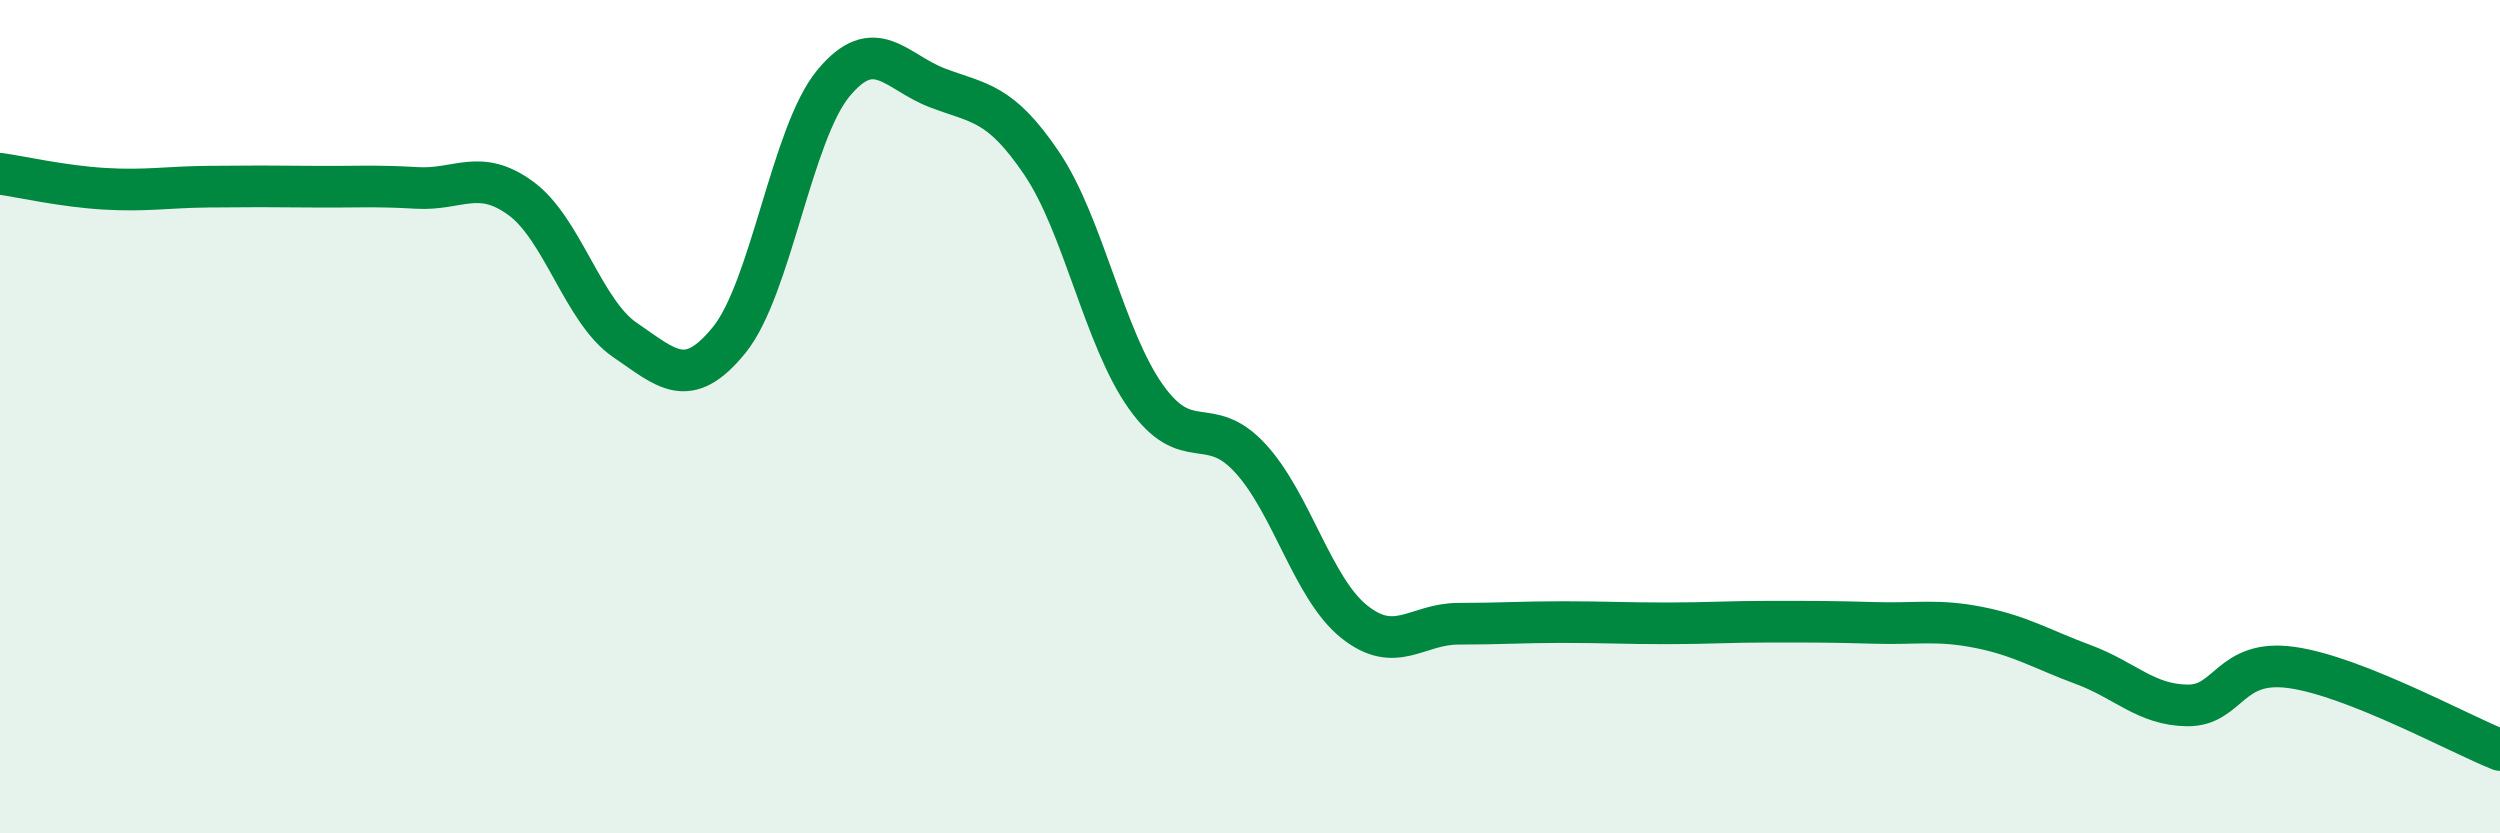
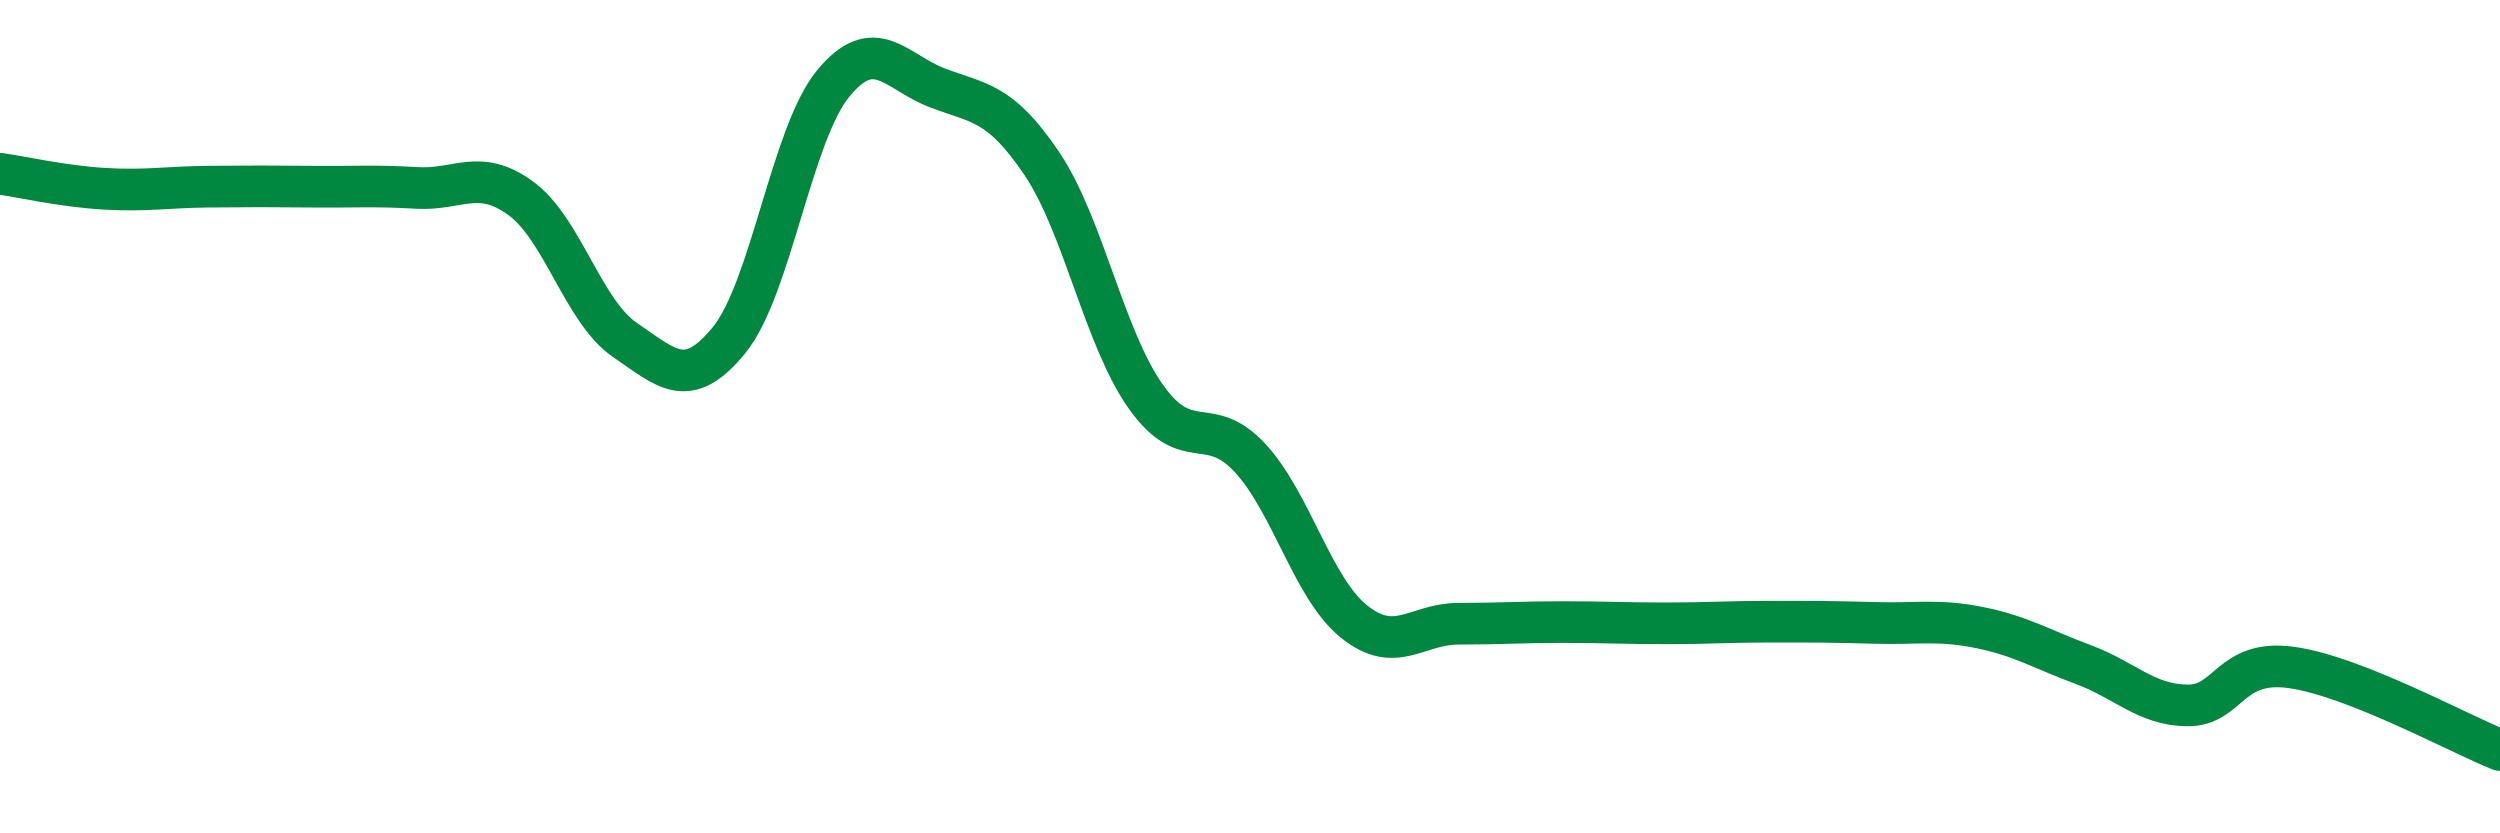
<svg xmlns="http://www.w3.org/2000/svg" width="60" height="20" viewBox="0 0 60 20">
-   <path d="M 0,4.17 C 0.5,4.24 1.5,4.47 2.5,4.53 C 3.5,4.59 4,4.49 5,4.48 C 6,4.47 6.5,4.47 7.5,4.48 C 8.5,4.49 9,4.45 10,4.51 C 11,4.57 11.5,4.03 12.5,4.76 C 13.5,5.49 14,7.48 15,8.16 C 16,8.84 16.5,9.39 17.5,8.16 C 18.5,6.93 19,3.21 20,2 C 21,0.79 21.5,1.73 22.5,2.11 C 23.5,2.49 24,2.44 25,3.92 C 26,5.4 26.5,8.11 27.5,9.52 C 28.5,10.93 29,9.91 30,10.99 C 31,12.07 31.5,14.12 32.5,14.92 C 33.5,15.72 34,14.97 35,14.97 C 36,14.97 36.5,14.93 37.5,14.93 C 38.5,14.93 39,14.96 40,14.96 C 41,14.96 41.5,14.92 42.5,14.92 C 43.5,14.92 44,14.92 45,14.95 C 46,14.98 46.5,14.86 47.5,15.06 C 48.5,15.26 49,15.58 50,15.95 C 51,16.32 51.5,16.92 52.5,16.93 C 53.5,16.94 53.5,15.81 55,16.02 C 56.5,16.23 59,17.6 60,18L60 20L0 20Z" fill="#008740" opacity="0.1" stroke-linecap="round" stroke-linejoin="round" />
  <path d="M 0,4.17 C 0.5,4.24 1.5,4.47 2.5,4.53 C 3.5,4.59 4,4.49 5,4.48 C 6,4.47 6.5,4.47 7.5,4.48 C 8.5,4.49 9,4.45 10,4.51 C 11,4.57 11.5,4.03 12.5,4.76 C 13.5,5.49 14,7.48 15,8.16 C 16,8.84 16.5,9.39 17.5,8.16 C 18.5,6.93 19,3.21 20,2 C 21,0.79 21.5,1.73 22.5,2.11 C 23.5,2.49 24,2.44 25,3.92 C 26,5.4 26.5,8.11 27.5,9.52 C 28.5,10.93 29,9.91 30,10.99 C 31,12.07 31.5,14.12 32.5,14.92 C 33.5,15.72 34,14.97 35,14.97 C 36,14.97 36.5,14.93 37.5,14.93 C 38.5,14.93 39,14.96 40,14.96 C 41,14.96 41.5,14.92 42.5,14.92 C 43.5,14.92 44,14.92 45,14.95 C 46,14.98 46.5,14.86 47.5,15.06 C 48.5,15.26 49,15.58 50,15.95 C 51,16.32 51.5,16.92 52.5,16.93 C 53.5,16.94 53.5,15.81 55,16.02 C 56.5,16.23 59,17.6 60,18" stroke="#008740" stroke-width="1" fill="none" stroke-linecap="round" stroke-linejoin="round" />
</svg>